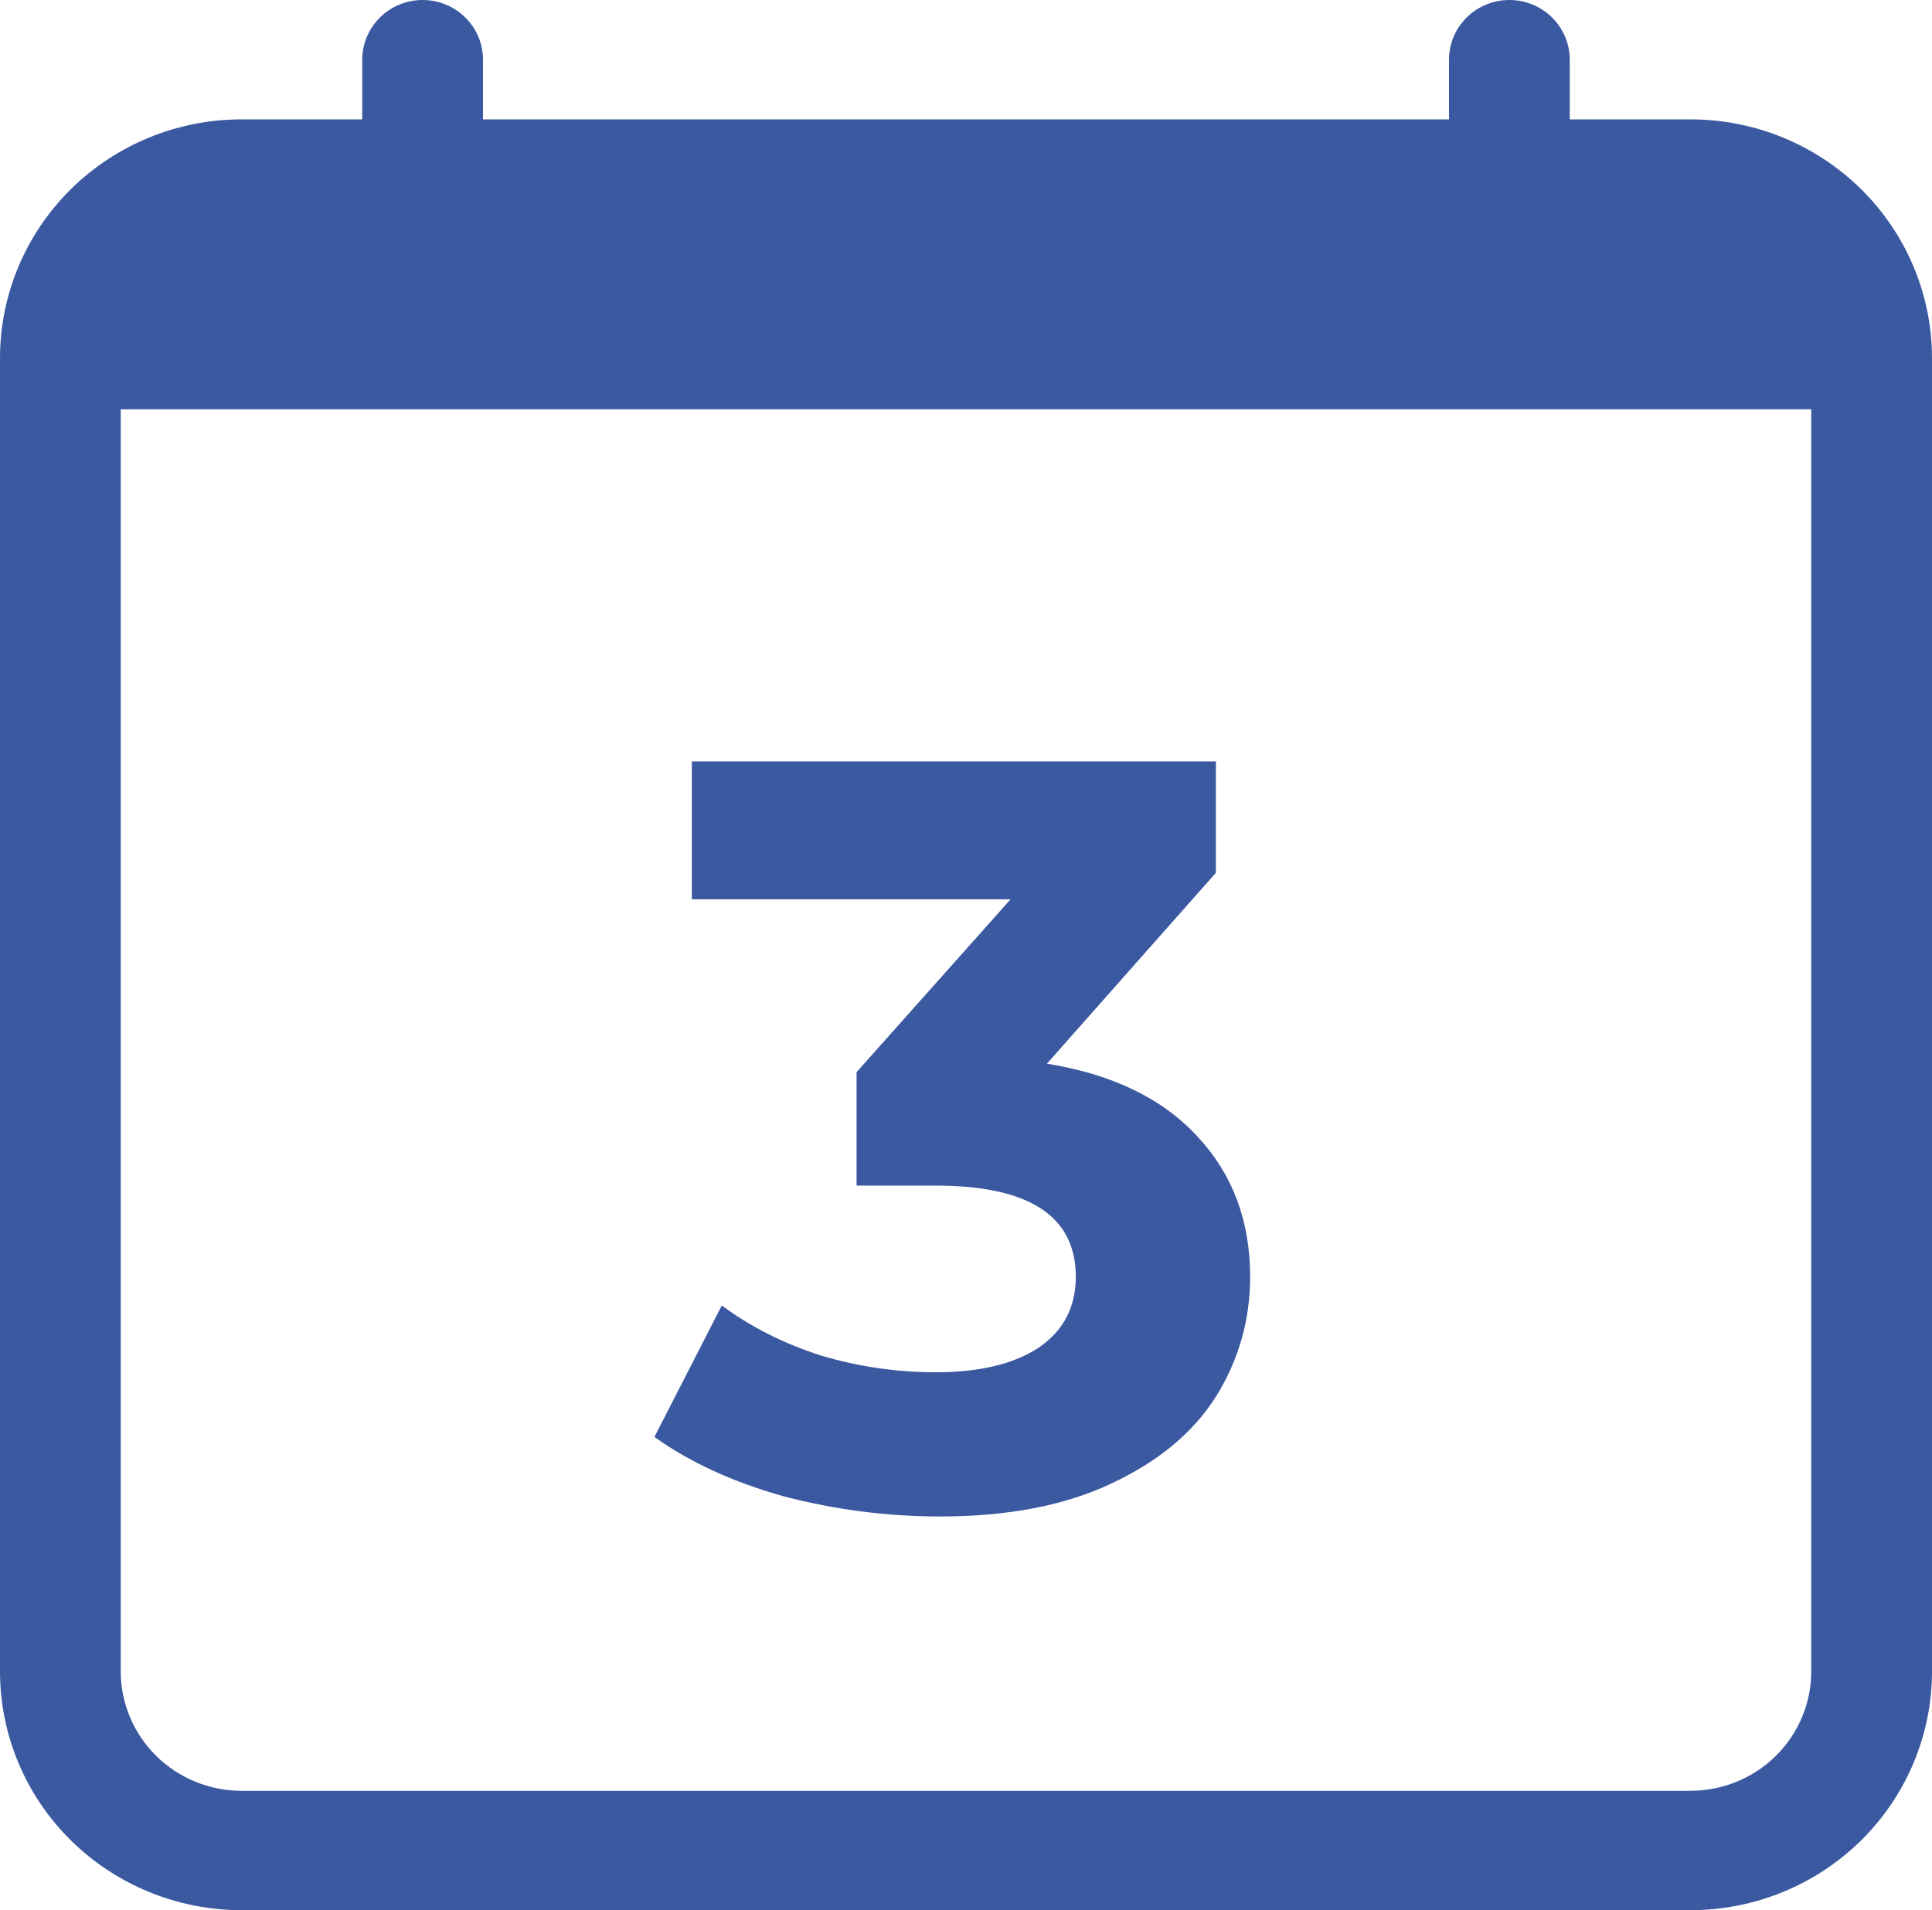
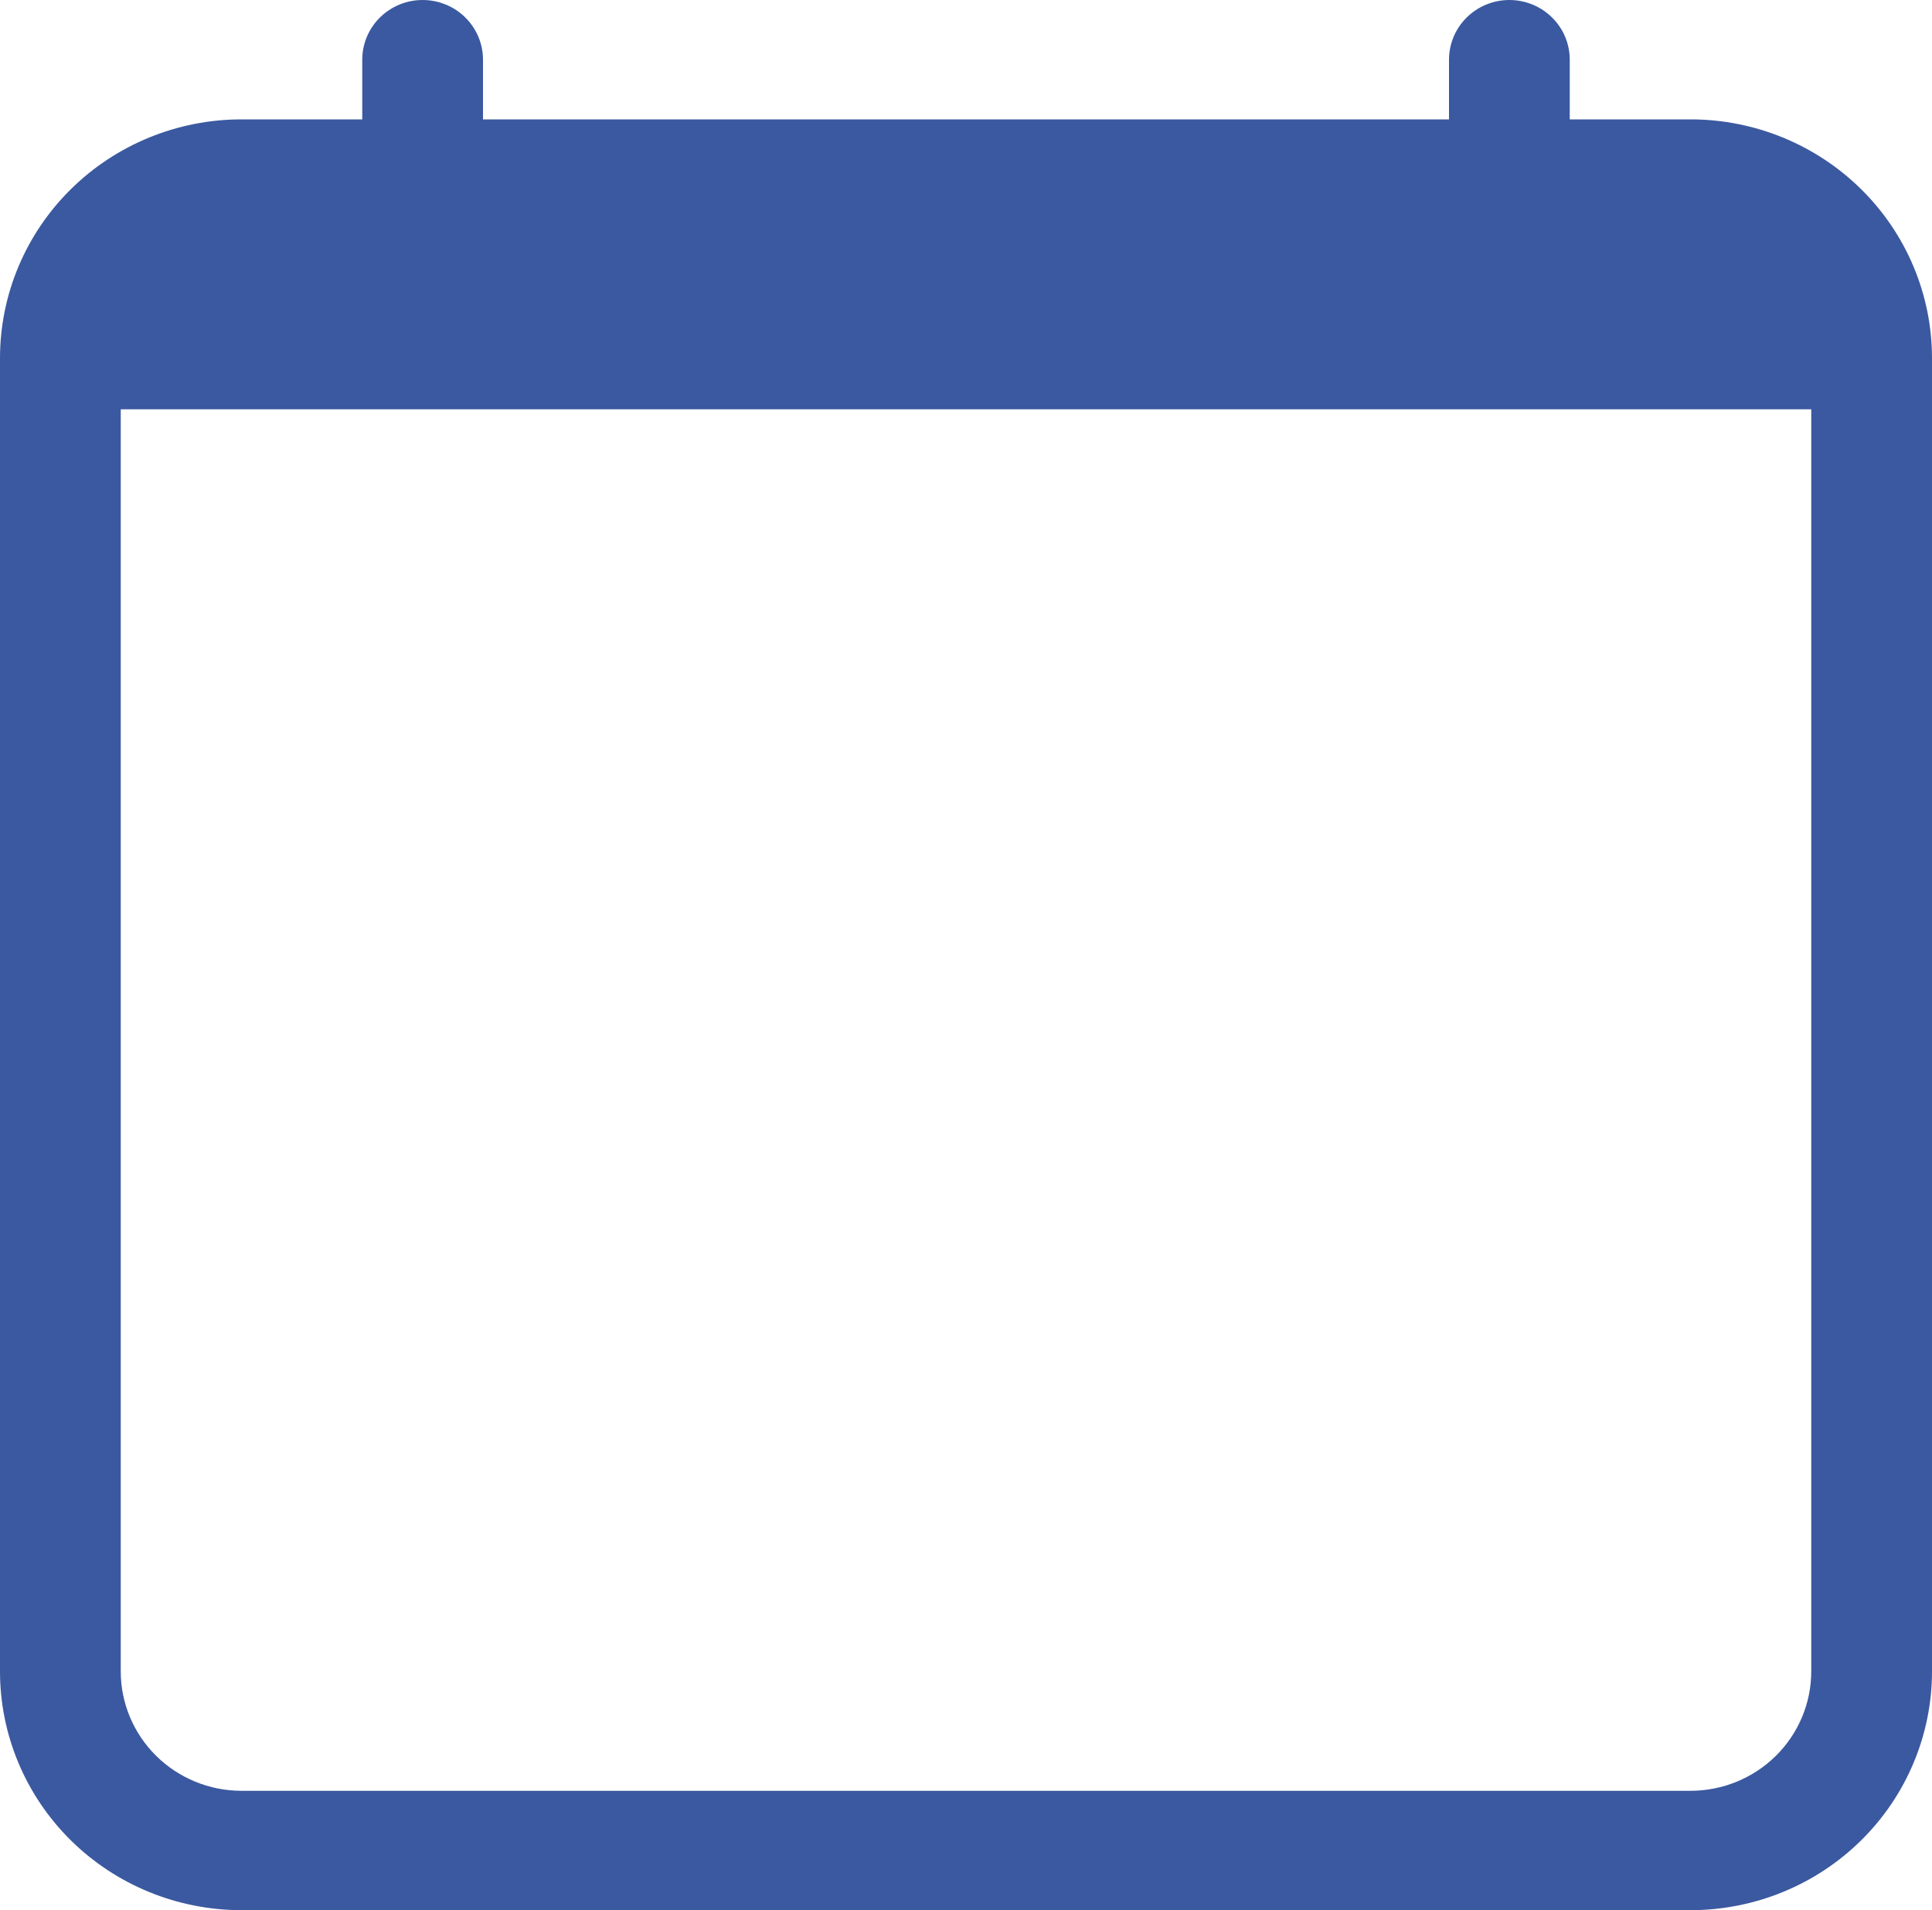
<svg xmlns="http://www.w3.org/2000/svg" width="90" height="89" viewBox="0 0 90 89" fill="none">
  <path d="M19.688 0C20.433 0 21.149 0.293 21.676 0.815C22.204 1.336 22.5 2.044 22.5 2.781V5.562H67.5V2.781C67.5 2.044 67.796 1.336 68.324 0.815C68.851 0.293 69.567 0 70.312 0C71.058 0 71.774 0.293 72.301 0.815C72.829 1.336 73.125 2.044 73.125 2.781V5.562H78.75C81.734 5.562 84.595 6.735 86.705 8.821C88.815 10.907 90 13.737 90 16.688V77.875C90 80.826 88.815 83.655 86.705 85.742C84.595 87.828 81.734 89 78.75 89H11.25C8.266 89 5.405 87.828 3.295 85.742C1.185 83.655 0 80.826 0 77.875V16.688C0 13.737 1.185 10.907 3.295 8.821C5.405 6.735 8.266 5.562 11.25 5.562H16.875V2.781C16.875 2.044 17.171 1.336 17.699 0.815C18.226 0.293 18.942 0 19.688 0ZM5.625 19.071V77.875C5.625 79.35 6.218 80.765 7.273 81.808C8.327 82.851 9.758 83.438 11.25 83.438H78.75C80.242 83.438 81.673 82.851 82.728 81.808C83.782 80.765 84.375 79.35 84.375 77.875V19.071H5.625Z" fill="#3B59A0" />
-   <path d="M48.77 49.559C51.826 50.053 54.167 51.19 55.795 52.968C57.422 54.714 58.236 56.888 58.236 59.491C58.236 61.5 57.705 63.361 56.642 65.074C55.579 66.754 53.952 68.104 51.759 69.126C49.6 70.147 46.943 70.657 43.788 70.657C41.33 70.657 38.906 70.344 36.514 69.719C34.156 69.06 32.146 68.137 30.486 66.951L33.624 60.825C34.953 61.813 36.481 62.587 38.208 63.147C39.968 63.674 41.762 63.938 43.589 63.938C45.615 63.938 47.209 63.559 48.372 62.801C49.534 62.011 50.115 60.907 50.115 59.491C50.115 56.658 47.94 55.241 43.589 55.241H39.902V49.954L47.076 41.901H32.229V35.477H56.642V40.665L48.77 49.559Z" fill="#3B59A0" />
</svg>